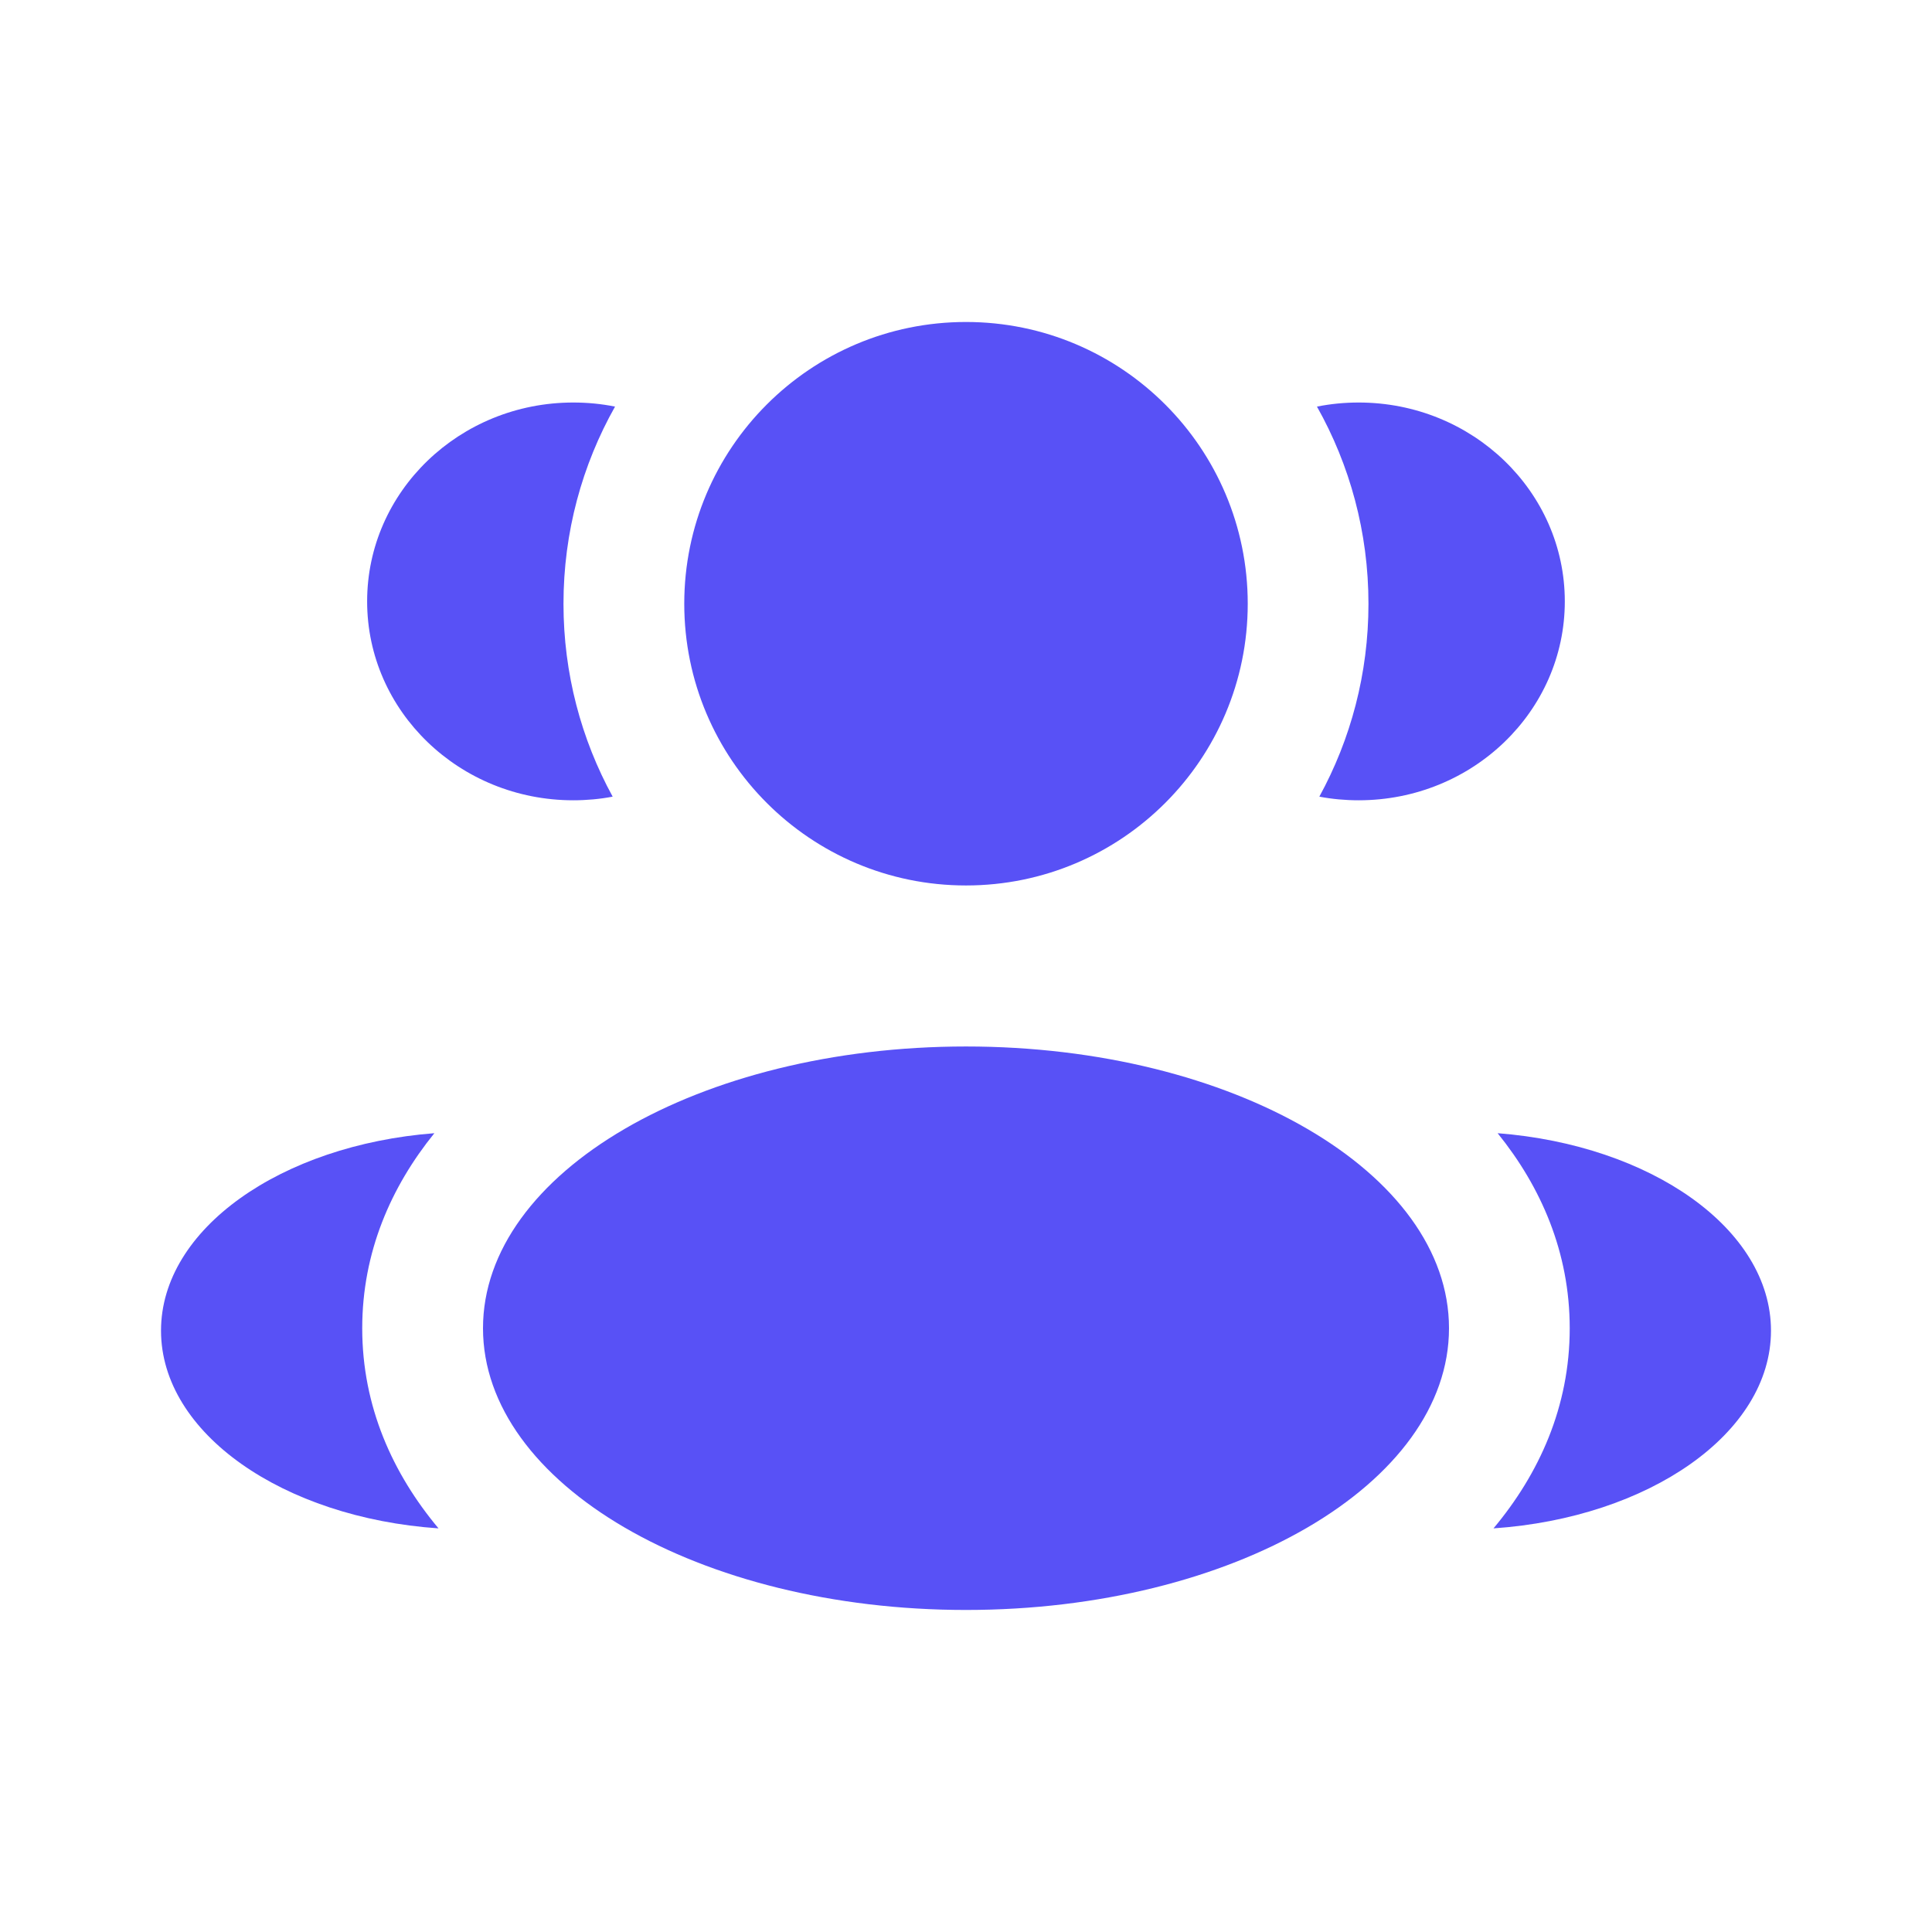
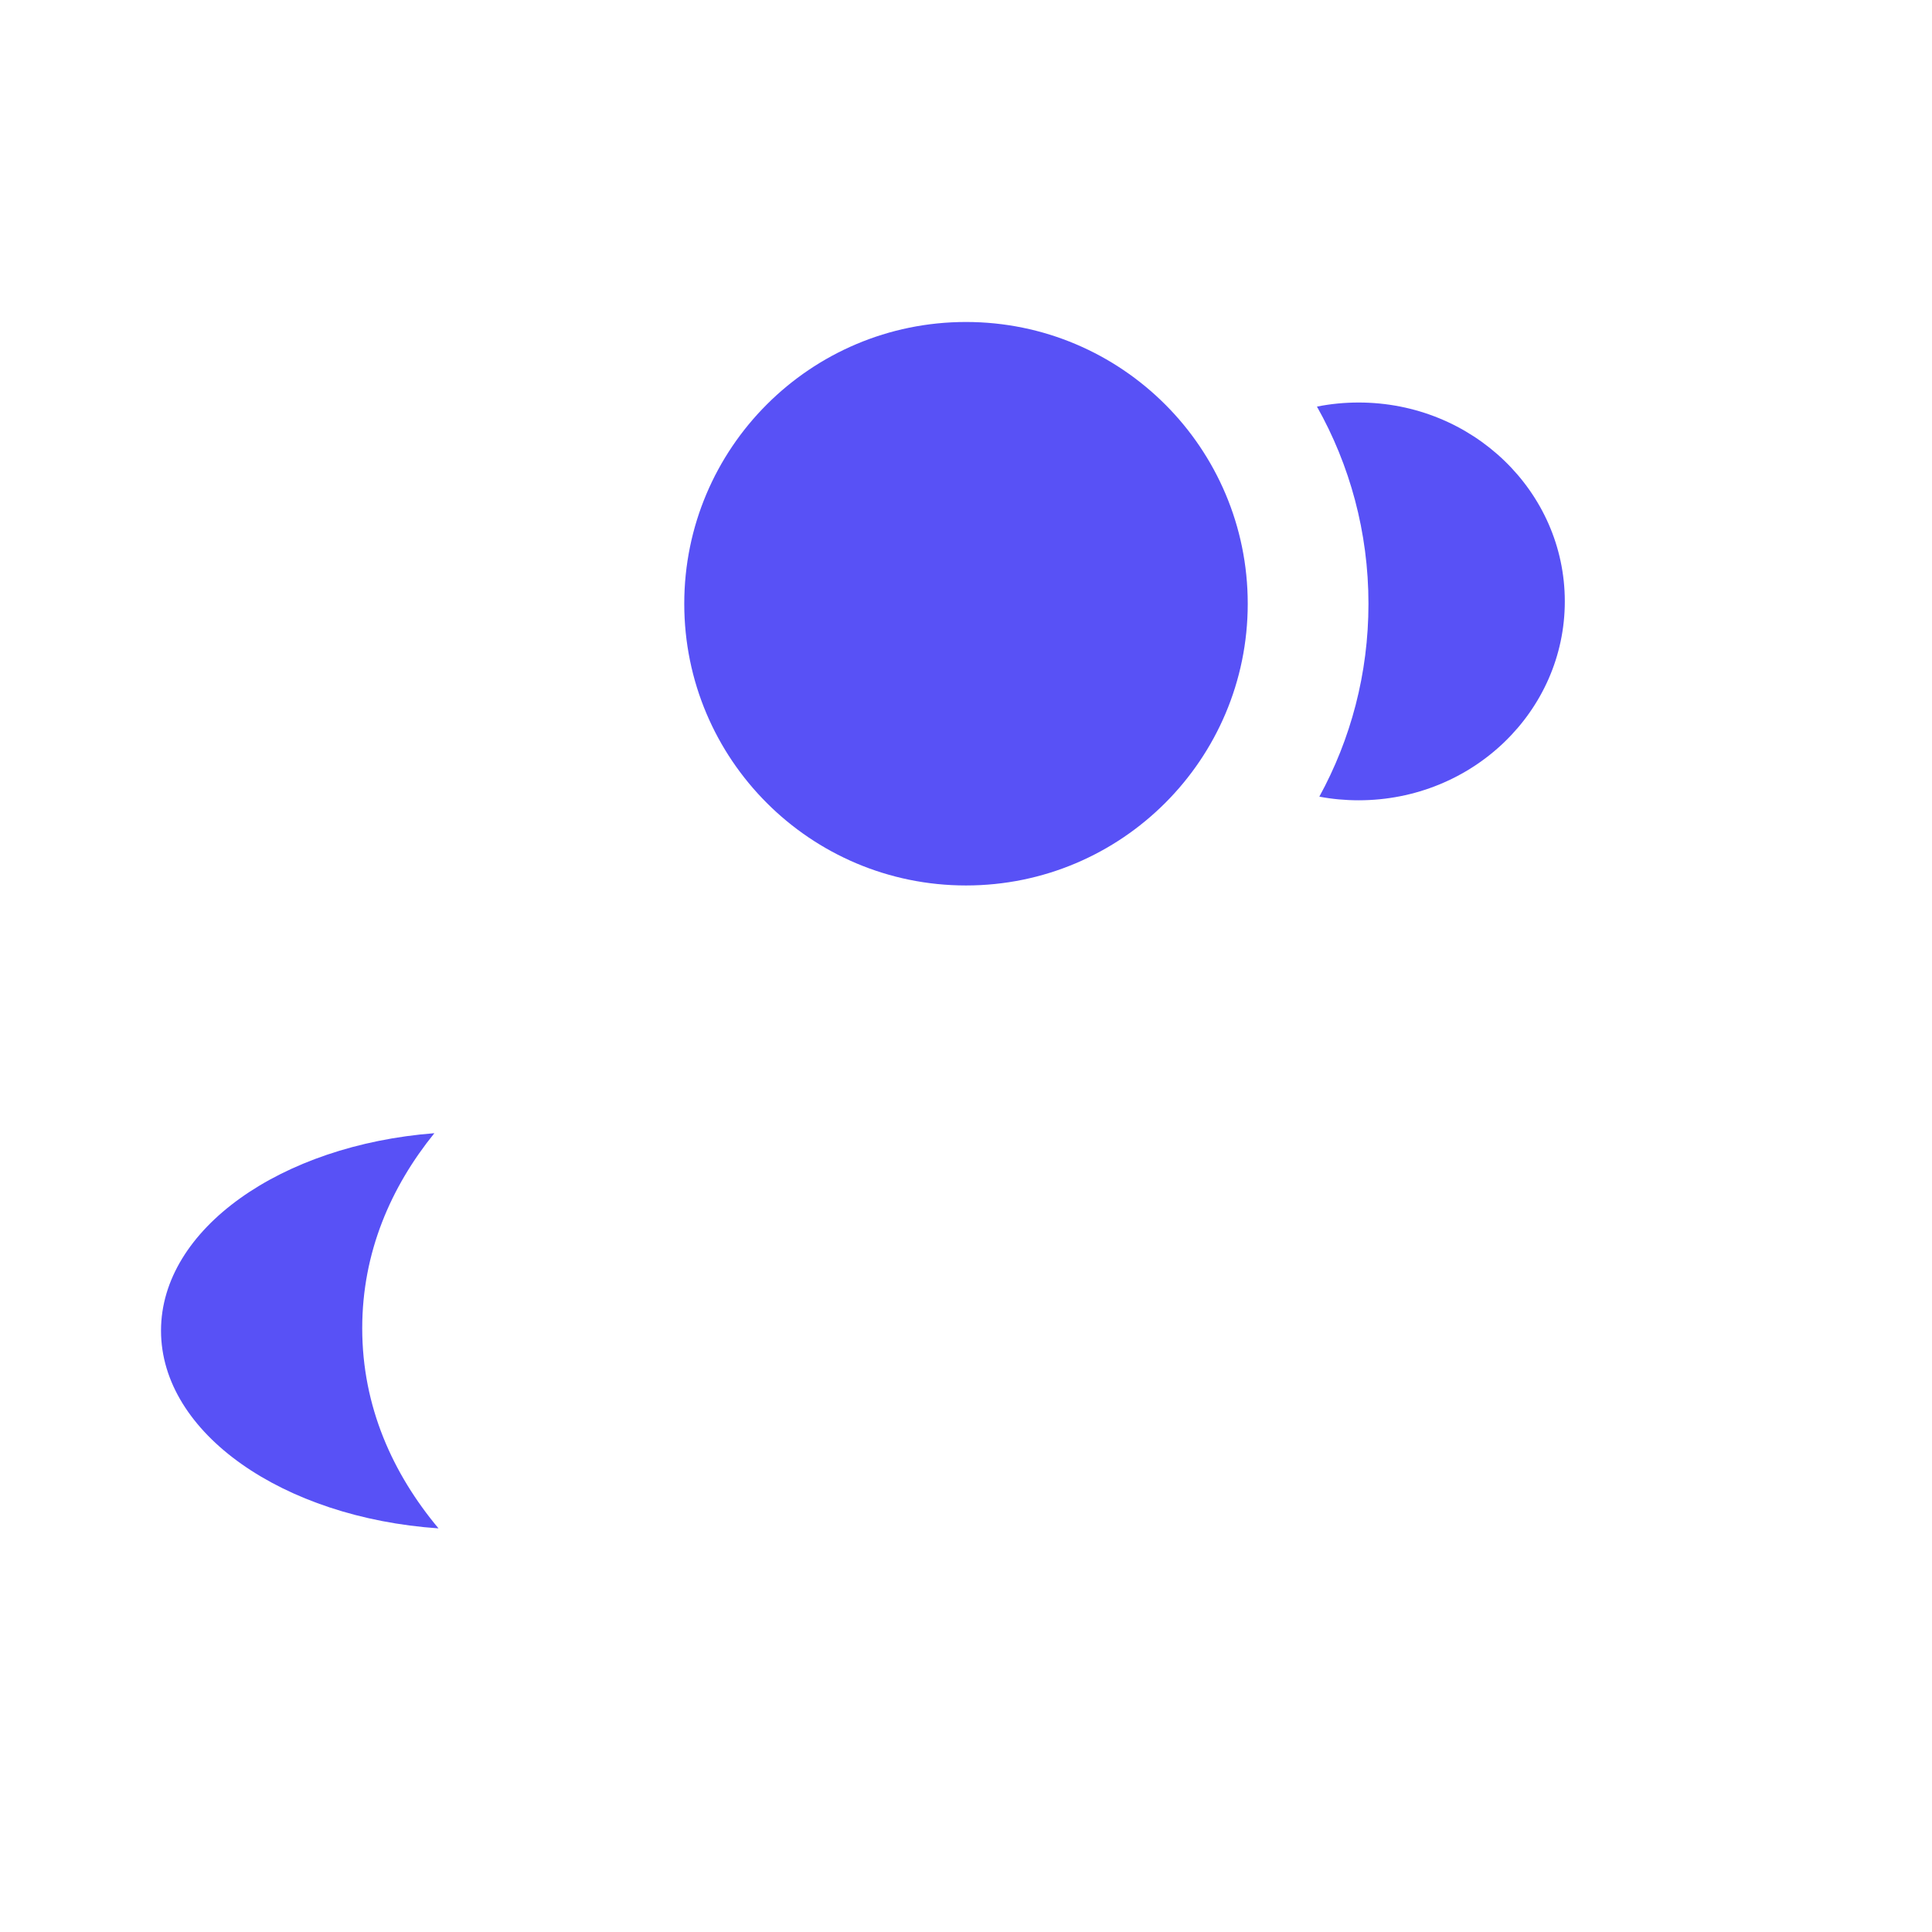
<svg xmlns="http://www.w3.org/2000/svg" width="35" height="35" viewBox="0 0 35 35" fill="none">
  <path d="M22.604 10.937C22.604 13.756 20.319 16.041 17.5 16.041C14.681 16.041 12.396 13.756 12.396 10.937C12.396 8.118 14.681 5.833 17.5 5.833C20.319 5.833 22.604 8.118 22.604 10.937Z" fill="#5851F6" />
-   <path d="M26.25 24.062C26.25 26.881 22.332 29.166 17.5 29.166C12.668 29.166 8.75 26.881 8.75 24.062C8.75 21.243 12.668 18.958 17.5 18.958C22.332 18.958 26.25 21.243 26.25 24.062Z" fill="#5851F6" />
-   <path d="M10.386 7.292C10.645 7.292 10.898 7.317 11.142 7.366C10.547 8.421 10.208 9.64 10.208 10.938C10.208 12.204 10.531 13.395 11.099 14.432C10.868 14.476 10.63 14.498 10.386 14.498C8.323 14.498 6.651 12.885 6.651 10.895C6.651 8.905 8.323 7.292 10.386 7.292Z" fill="#5851F6" />
  <path d="M7.944 27.688C7.116 26.698 6.562 25.483 6.562 24.063C6.562 22.686 7.082 21.502 7.869 20.529C5.091 20.744 2.917 22.264 2.917 24.106C2.917 25.965 5.129 27.495 7.944 27.688Z" fill="#5851F6" />
  <path d="M24.791 10.938C24.791 12.204 24.469 13.395 23.901 14.432C24.131 14.476 24.37 14.498 24.613 14.498C26.676 14.498 28.348 12.885 28.348 10.895C28.348 8.905 26.676 7.292 24.613 7.292C24.355 7.292 24.102 7.317 23.858 7.366C24.452 8.421 24.791 9.64 24.791 10.938Z" fill="#5851F6" />
-   <path d="M27.056 27.688C29.87 27.495 32.083 25.965 32.083 24.106C32.083 22.264 29.909 20.744 27.131 20.529C27.917 21.502 28.437 22.686 28.437 24.063C28.437 25.483 27.884 26.698 27.056 27.688Z" fill="#5851F6" />
</svg>